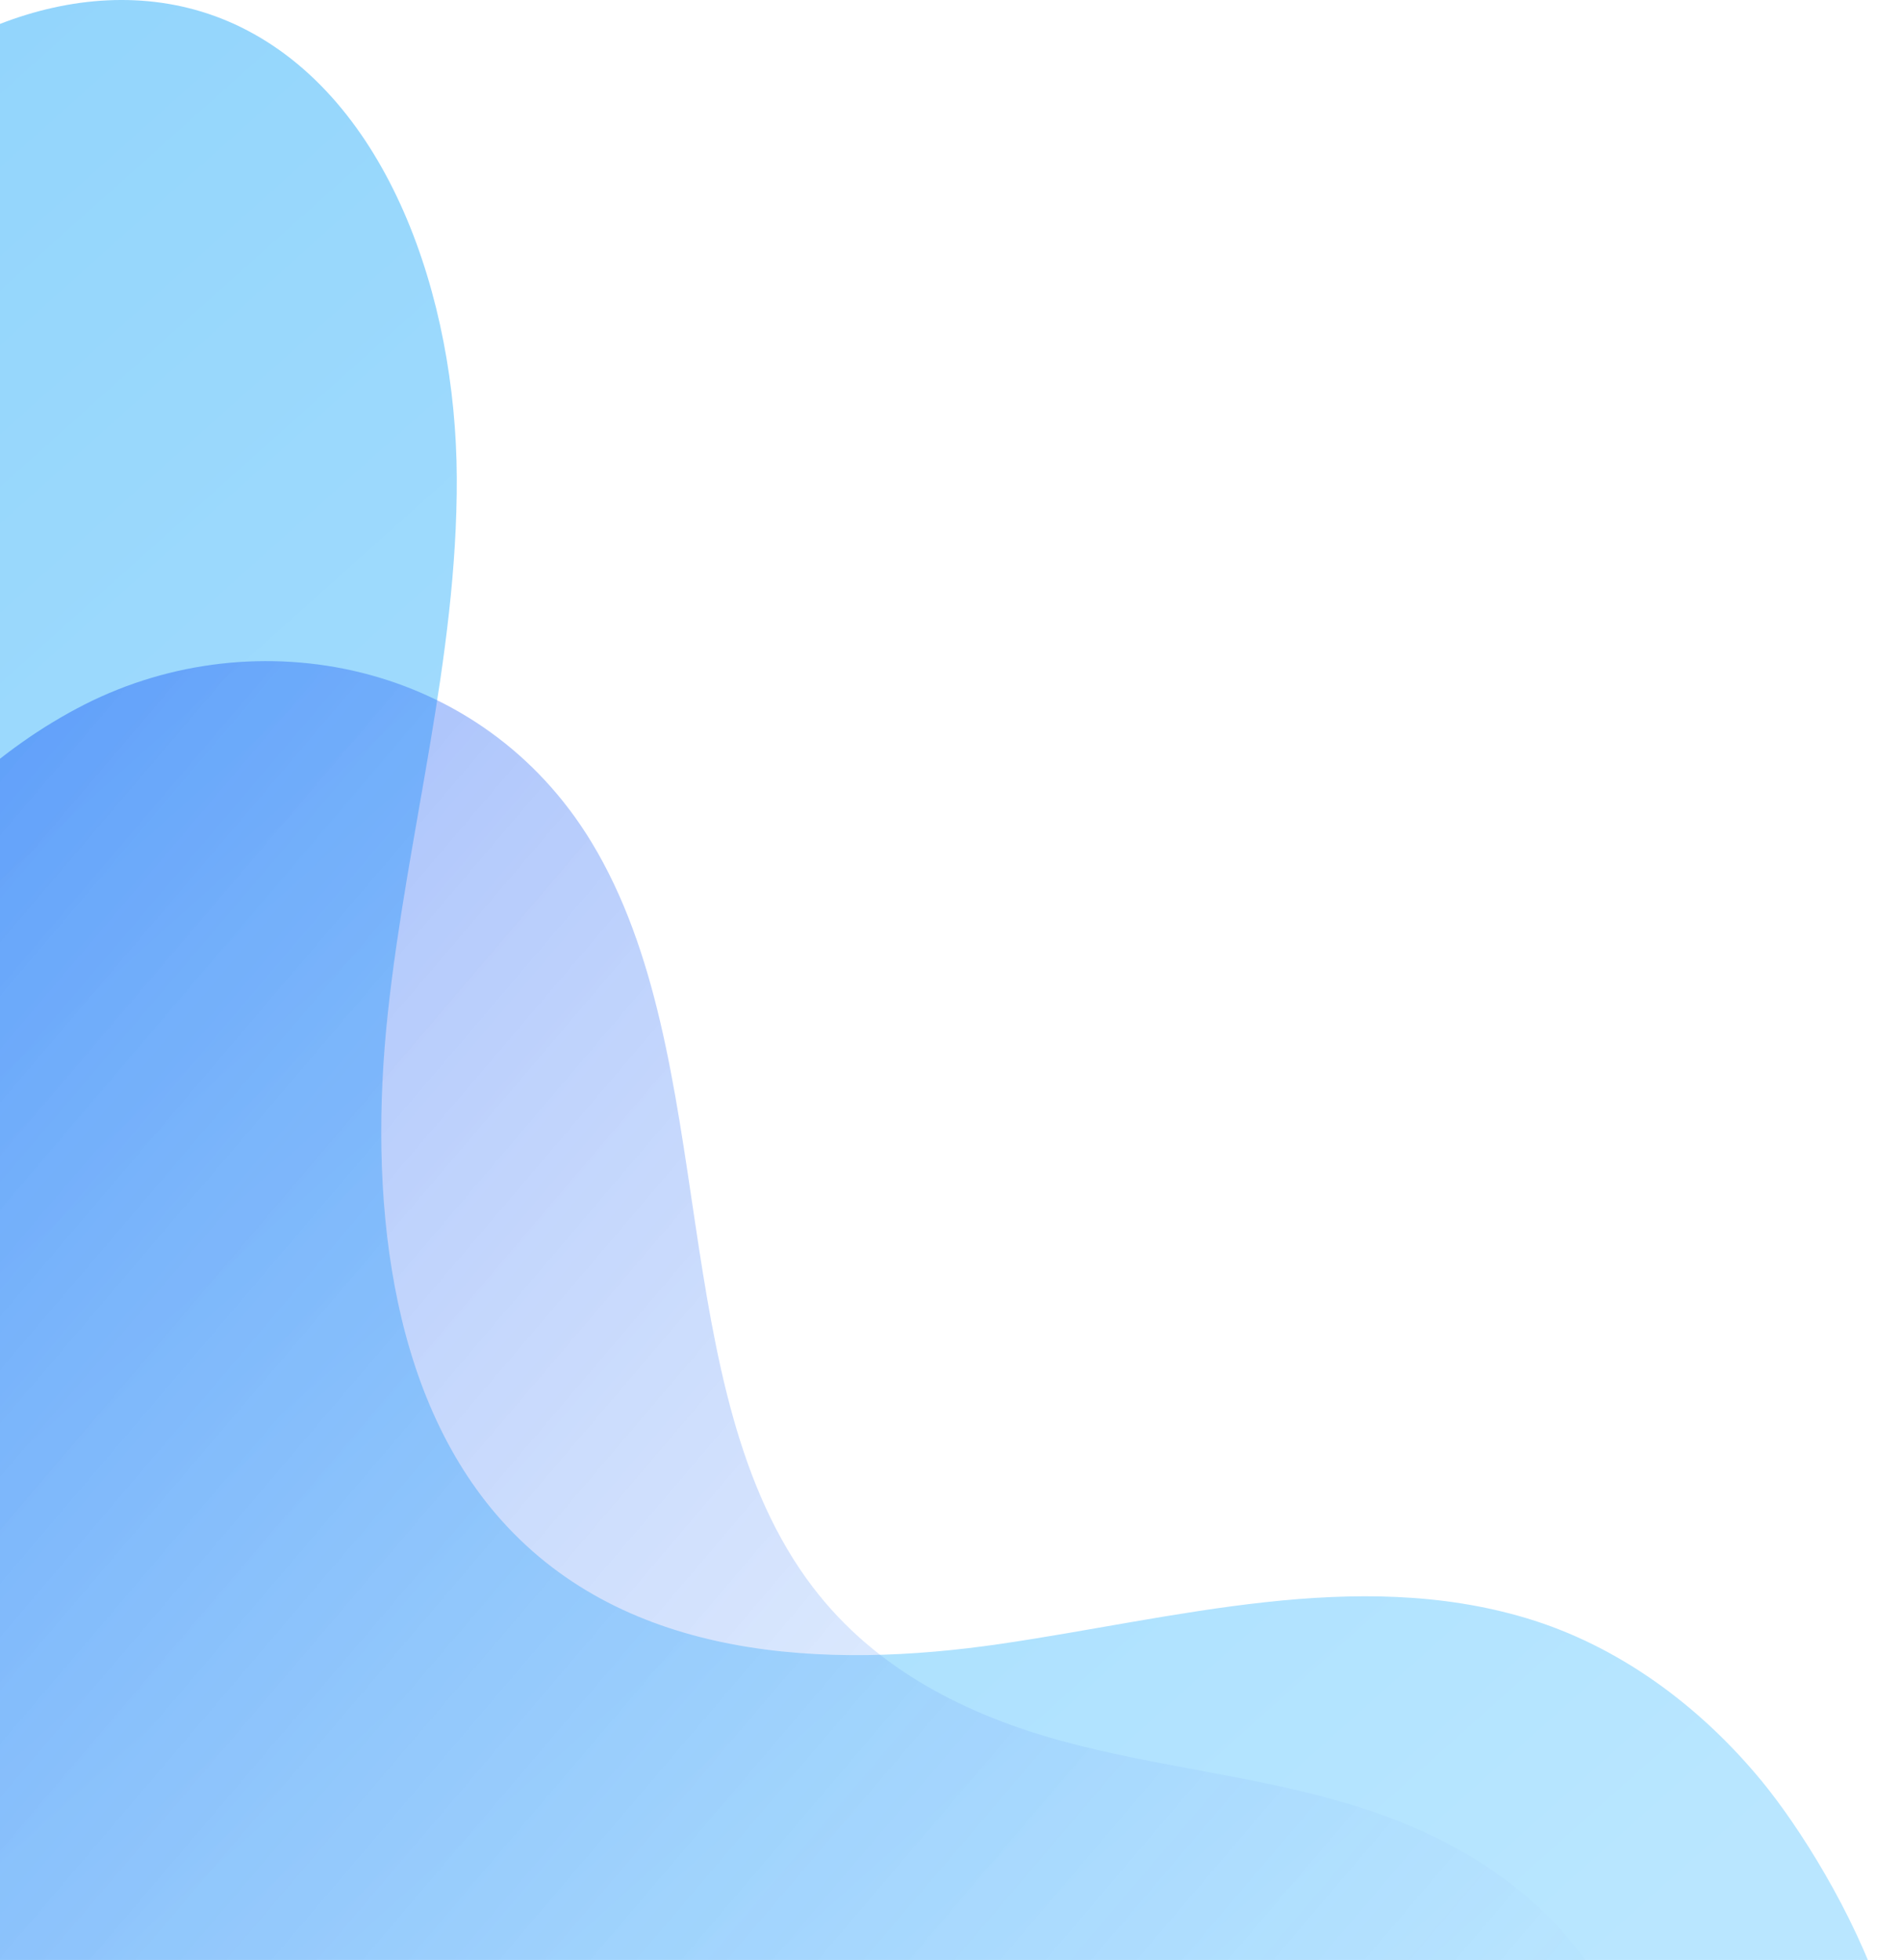
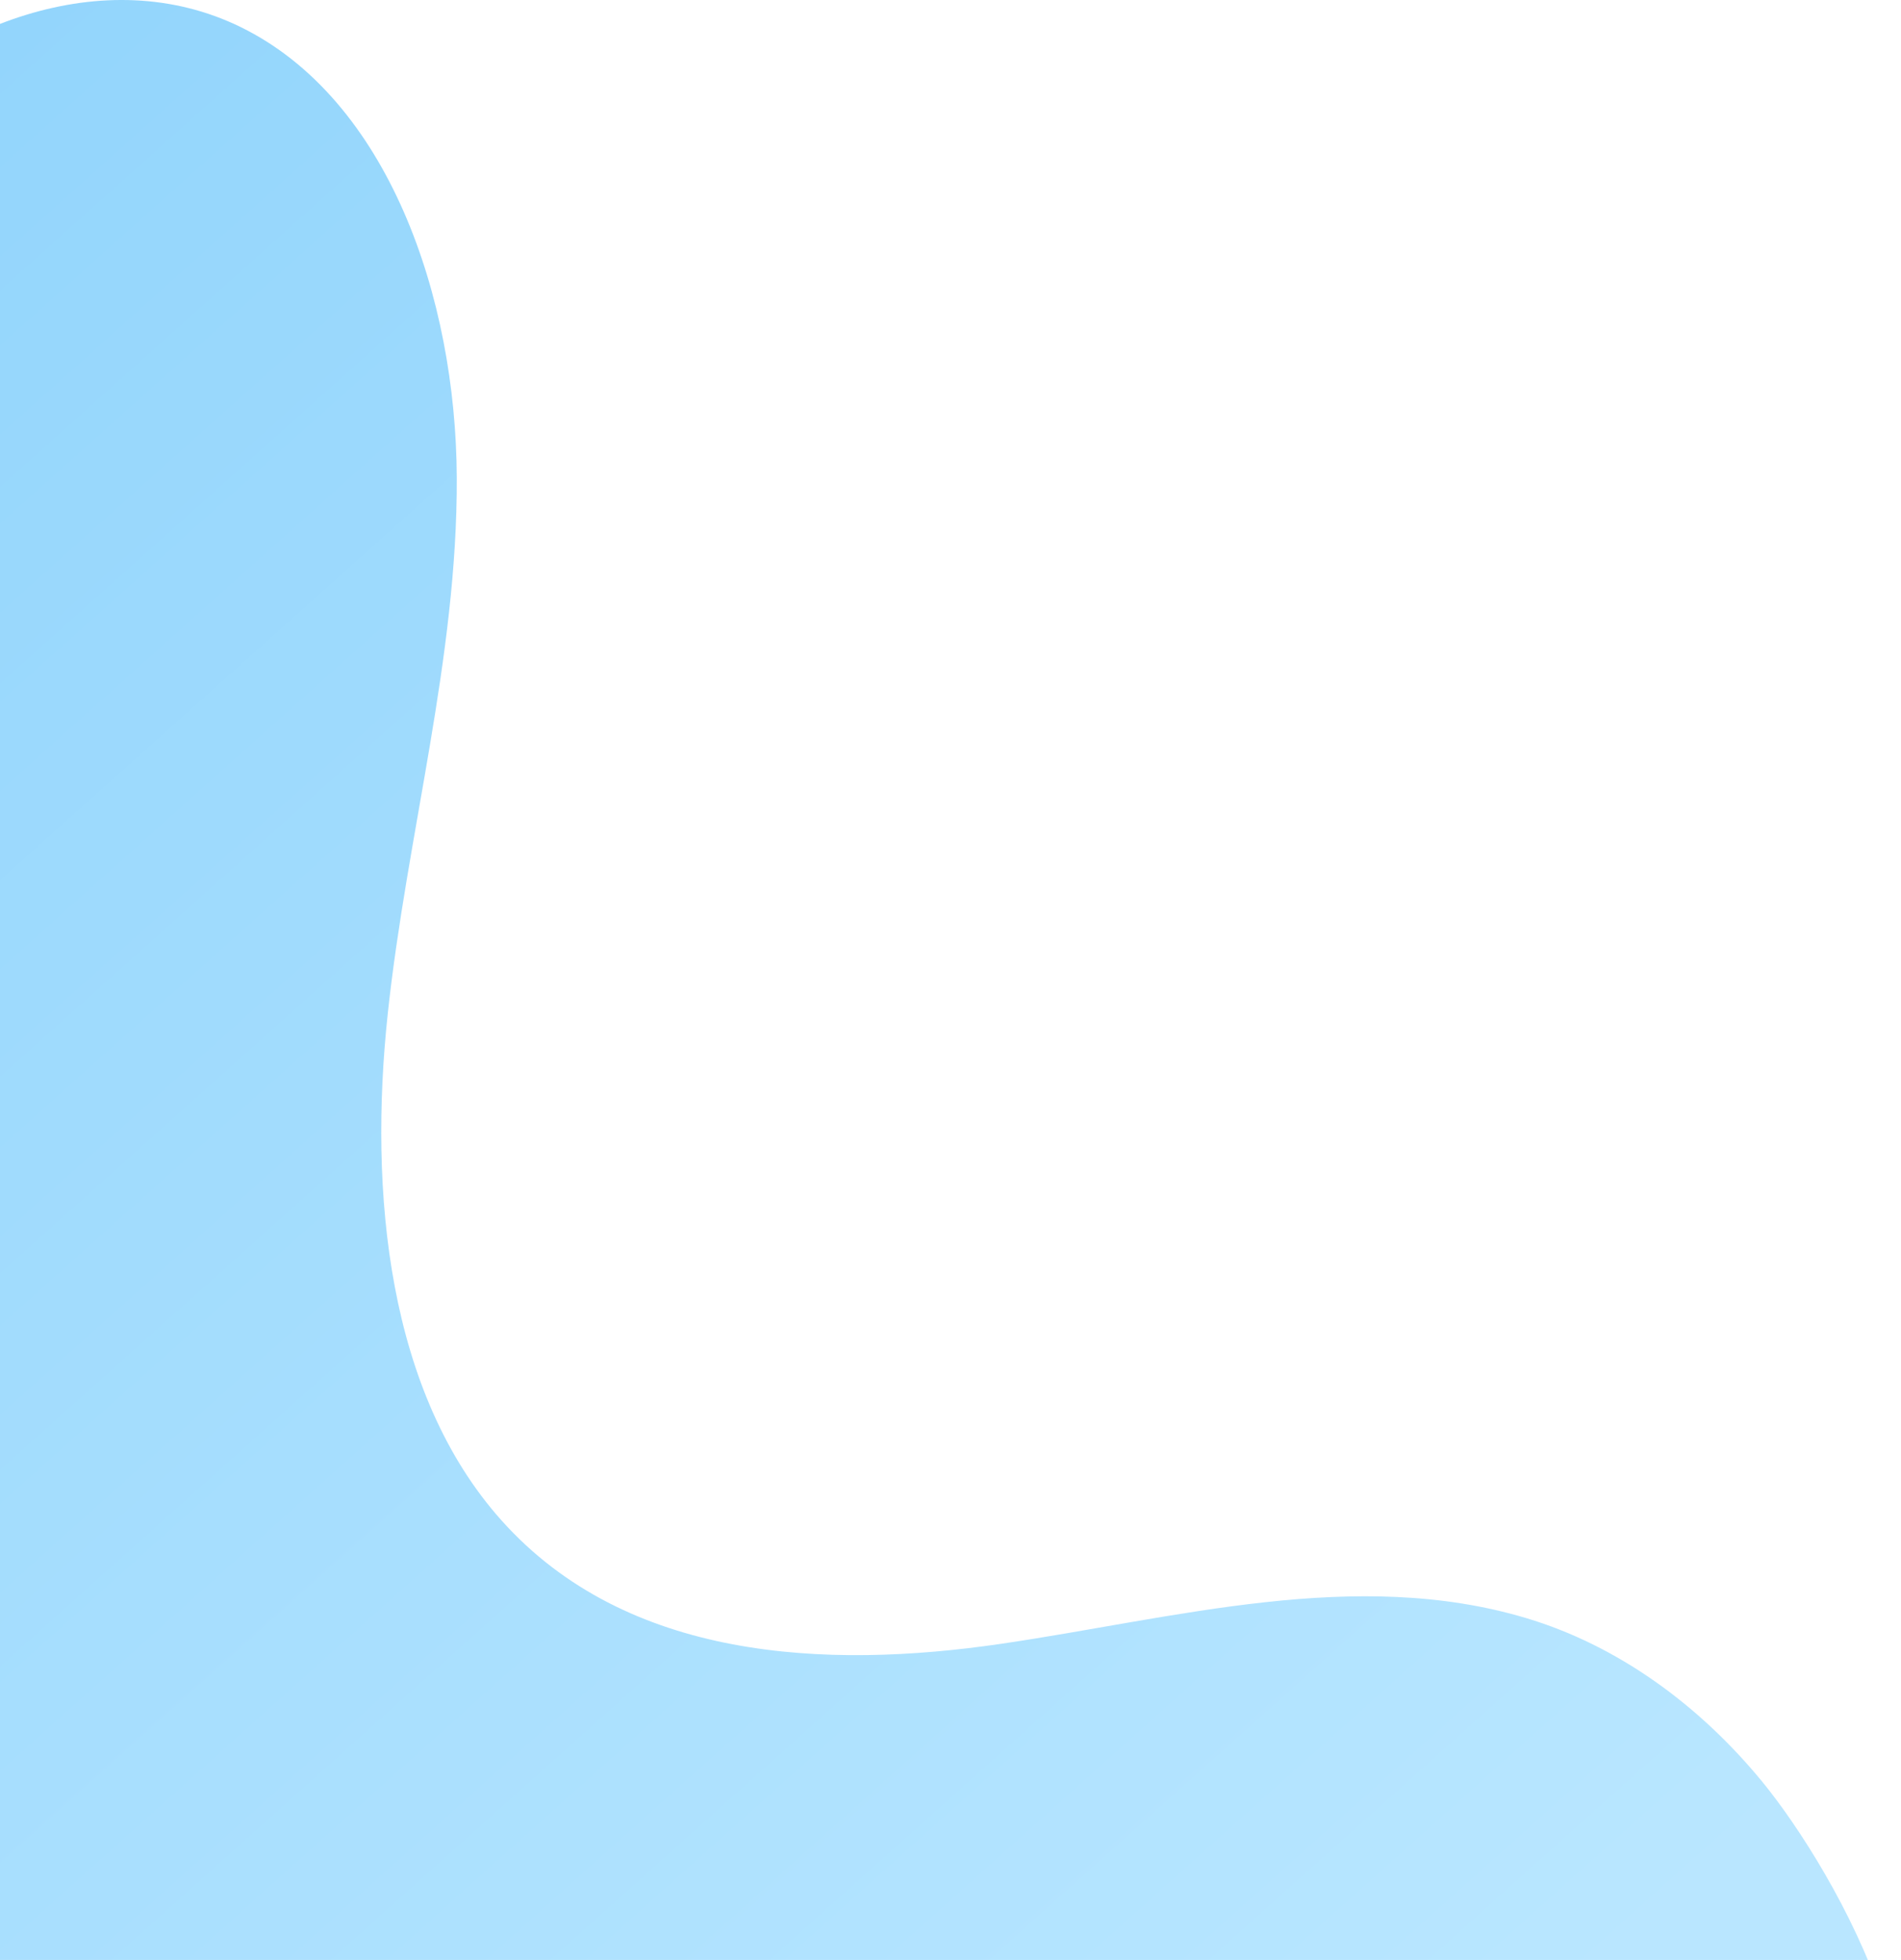
<svg xmlns="http://www.w3.org/2000/svg" width="325" height="335" viewBox="0 0 325 335" fill="none">
  <path opacity="0.57" d="M260.953 276.581C231.774 267.842 201.064 276.581 171.12 280.97C141.176 285.36 107.187 283.81 85.767 259.907C66.262 238.133 63.011 203.861 66.298 173.207C69.585 142.553 78.218 112.532 78.092 81.659C77.965 50.786 66.349 16.96 41.148 4.627C17.911 -6.732 -10.259 4.023 -28.457 23.837C-46.655 43.65 -56.801 70.84 -65.264 97.672C-81.789 150.071 -93.832 205.926 -87.095 260.998C-80.359 316.07 -51.679 370.347 -5.986 391.715C23.672 405.581 56.936 404.571 89.043 403.338L219.594 398.32C251.247 397.102 287.115 396.109 315.477 378.035C338.681 363.248 313.739 319.725 301.31 304.577C290.46 291.339 276.484 281.23 260.953 276.581Z" fill="url(#paint0_linear_579_1834)" />
-   <path opacity="0.42" d="M271.081 335.137C260.567 320.444 244.877 312.428 229.152 307.912C213.426 303.396 197.176 301.862 181.41 297.54C165.645 293.219 149.865 285.596 138.974 271.3C113.278 237.593 123.524 180.913 101.146 143.986C82.38 113.014 43.886 105.456 14.428 120.434C-15.029 135.412 -35.85 168.497 -47.461 204.123C-58.456 237.852 -61.909 277.588 -47.157 309.199C-37.385 330.163 -20.617 345.374 -2.687 356.221C40.02 382.076 89.662 385.637 137.552 384.466C164.258 383.814 190.94 381.873 217.661 381.973C231.077 382.029 244.505 382.599 257.867 384.133C267.15 385.196 278.334 390.49 281.204 376.528C284.103 362.422 278.71 345.776 271.081 335.137Z" fill="url(#paint1_linear_579_1834)" />
  <defs>
    <linearGradient id="paint0_linear_579_1834" x1="185.128" y1="413.719" x2="-138.46" y2="52.348" gradientUnits="userSpaceOnUse">
      <stop stop-color="#83D3FF" />
      <stop offset="1" stop-color="#38B1F8" />
    </linearGradient>
    <linearGradient id="paint1_linear_579_1834" x1="204.772" y1="437.136" x2="-75.419" y2="198.409" gradientUnits="userSpaceOnUse">
      <stop stop-color="#BAE2FD" stop-opacity="0.42" />
      <stop offset="1" stop-color="#0B4DF4" />
    </linearGradient>
  </defs>
</svg>